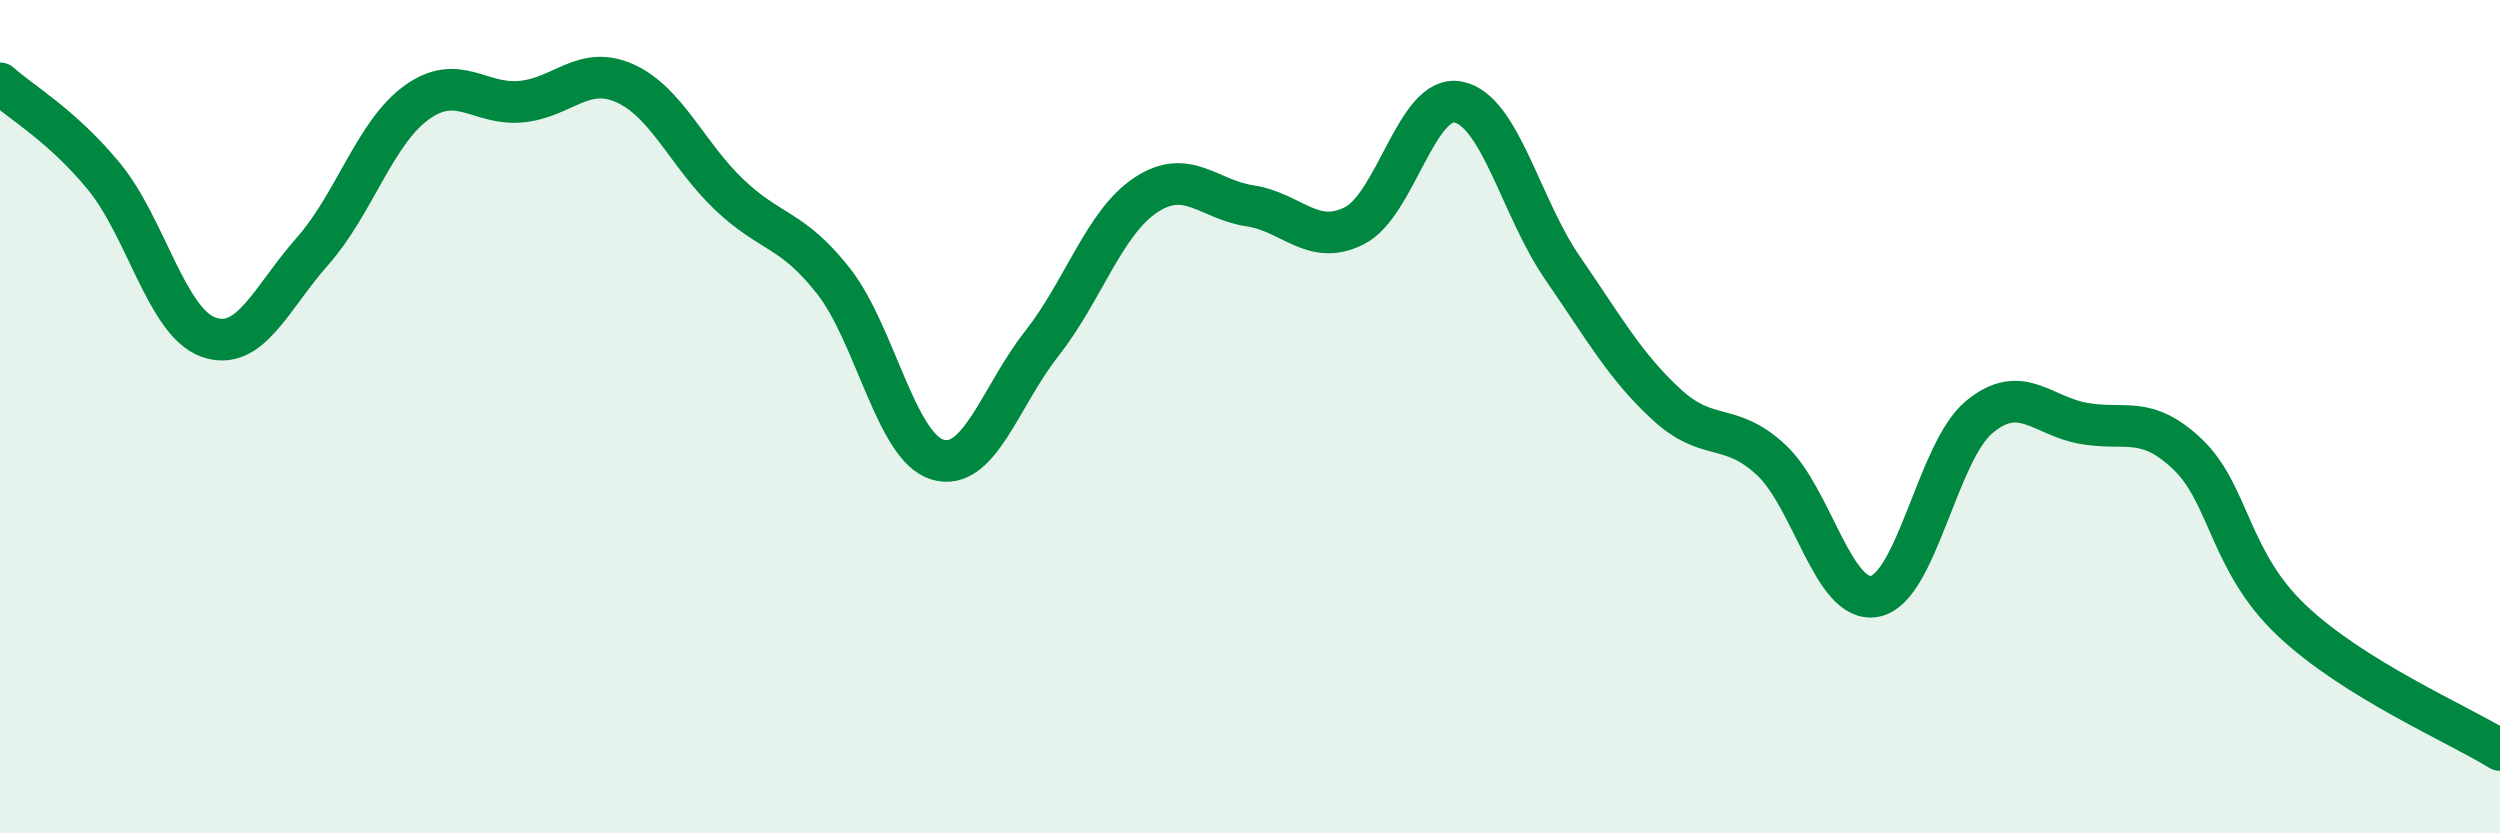
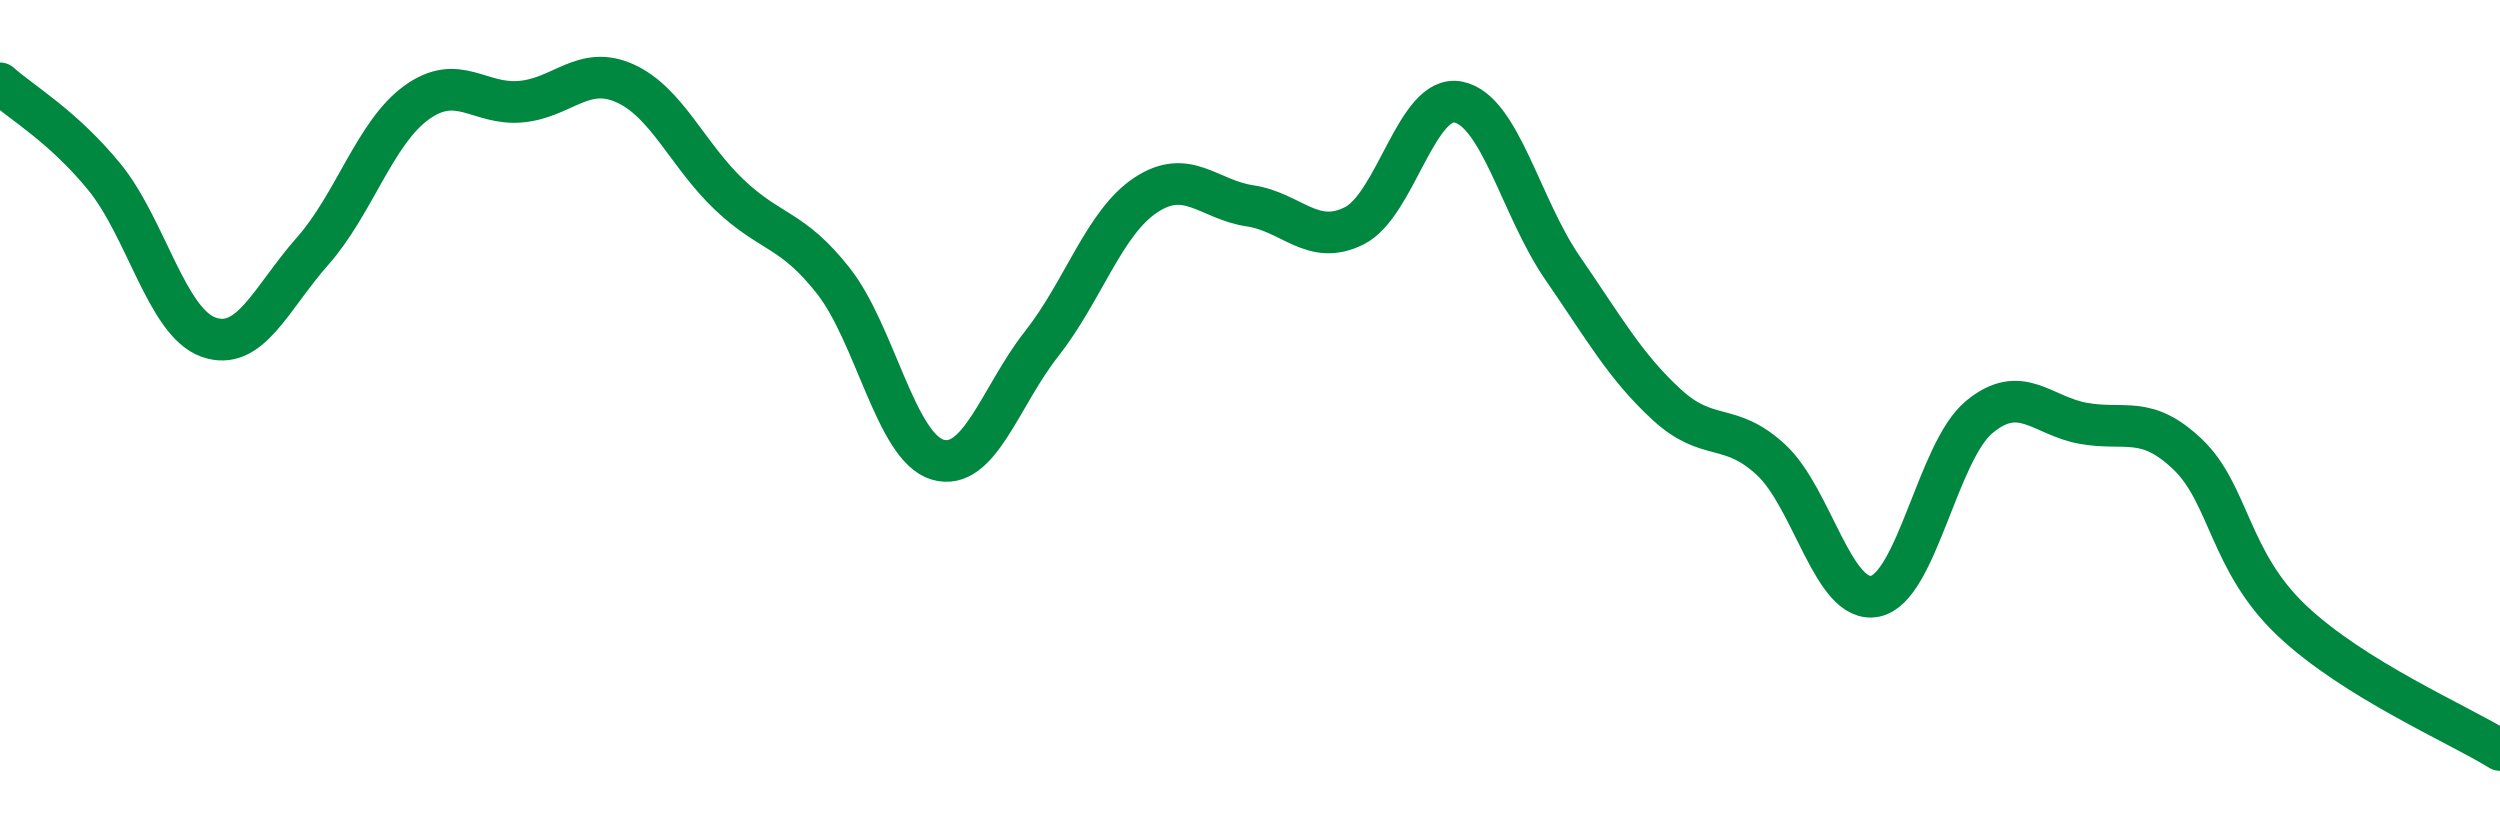
<svg xmlns="http://www.w3.org/2000/svg" width="60" height="20" viewBox="0 0 60 20">
-   <path d="M 0,2 C 0.5,2.45 1.5,3.02 2.5,4.24 C 3.5,5.46 4,7.73 5,8.09 C 6,8.45 6.5,7.16 7.5,6.03 C 8.5,4.9 9,3.18 10,2.46 C 11,1.74 11.5,2.53 12.5,2.44 C 13.5,2.35 14,1.55 15,2 C 16,2.45 16.5,3.72 17.5,4.67 C 18.5,5.62 19,5.47 20,6.74 C 21,8.01 21.5,10.73 22.5,11.03 C 23.5,11.33 24,9.52 25,8.25 C 26,6.98 26.5,5.34 27.5,4.68 C 28.5,4.02 29,4.79 30,4.94 C 31,5.09 31.5,5.92 32.5,5.42 C 33.5,4.92 34,2.25 35,2.45 C 36,2.65 36.5,4.98 37.5,6.43 C 38.5,7.88 39,8.79 40,9.71 C 41,10.63 41.5,10.11 42.5,11.03 C 43.5,11.95 44,14.51 45,14.31 C 46,14.11 46.5,10.84 47.5,10.01 C 48.5,9.18 49,9.98 50,10.16 C 51,10.34 51.5,9.95 52.5,10.9 C 53.5,11.85 53.5,13.47 55,14.89 C 56.5,16.31 59,17.38 60,18L60 20L0 20Z" fill="#008740" opacity="0.1" stroke-linecap="round" stroke-linejoin="round" />
  <path d="M 0,2 C 0.5,2.45 1.5,3.02 2.5,4.24 C 3.5,5.46 4,7.73 5,8.09 C 6,8.45 6.5,7.16 7.5,6.03 C 8.5,4.9 9,3.18 10,2.46 C 11,1.74 11.5,2.53 12.5,2.44 C 13.5,2.35 14,1.55 15,2 C 16,2.45 16.5,3.72 17.5,4.67 C 18.5,5.62 19,5.47 20,6.74 C 21,8.01 21.5,10.73 22.5,11.03 C 23.5,11.33 24,9.52 25,8.25 C 26,6.98 26.5,5.34 27.5,4.68 C 28.5,4.02 29,4.79 30,4.94 C 31,5.09 31.5,5.92 32.5,5.42 C 33.5,4.92 34,2.25 35,2.45 C 36,2.65 36.5,4.98 37.5,6.43 C 38.5,7.88 39,8.79 40,9.71 C 41,10.63 41.5,10.11 42.5,11.03 C 43.5,11.95 44,14.51 45,14.31 C 46,14.11 46.5,10.84 47.5,10.01 C 48.5,9.18 49,9.98 50,10.16 C 51,10.34 51.5,9.95 52.5,10.9 C 53.5,11.85 53.5,13.47 55,14.89 C 56.5,16.31 59,17.38 60,18" stroke="#008740" stroke-width="1" fill="none" stroke-linecap="round" stroke-linejoin="round" />
</svg>